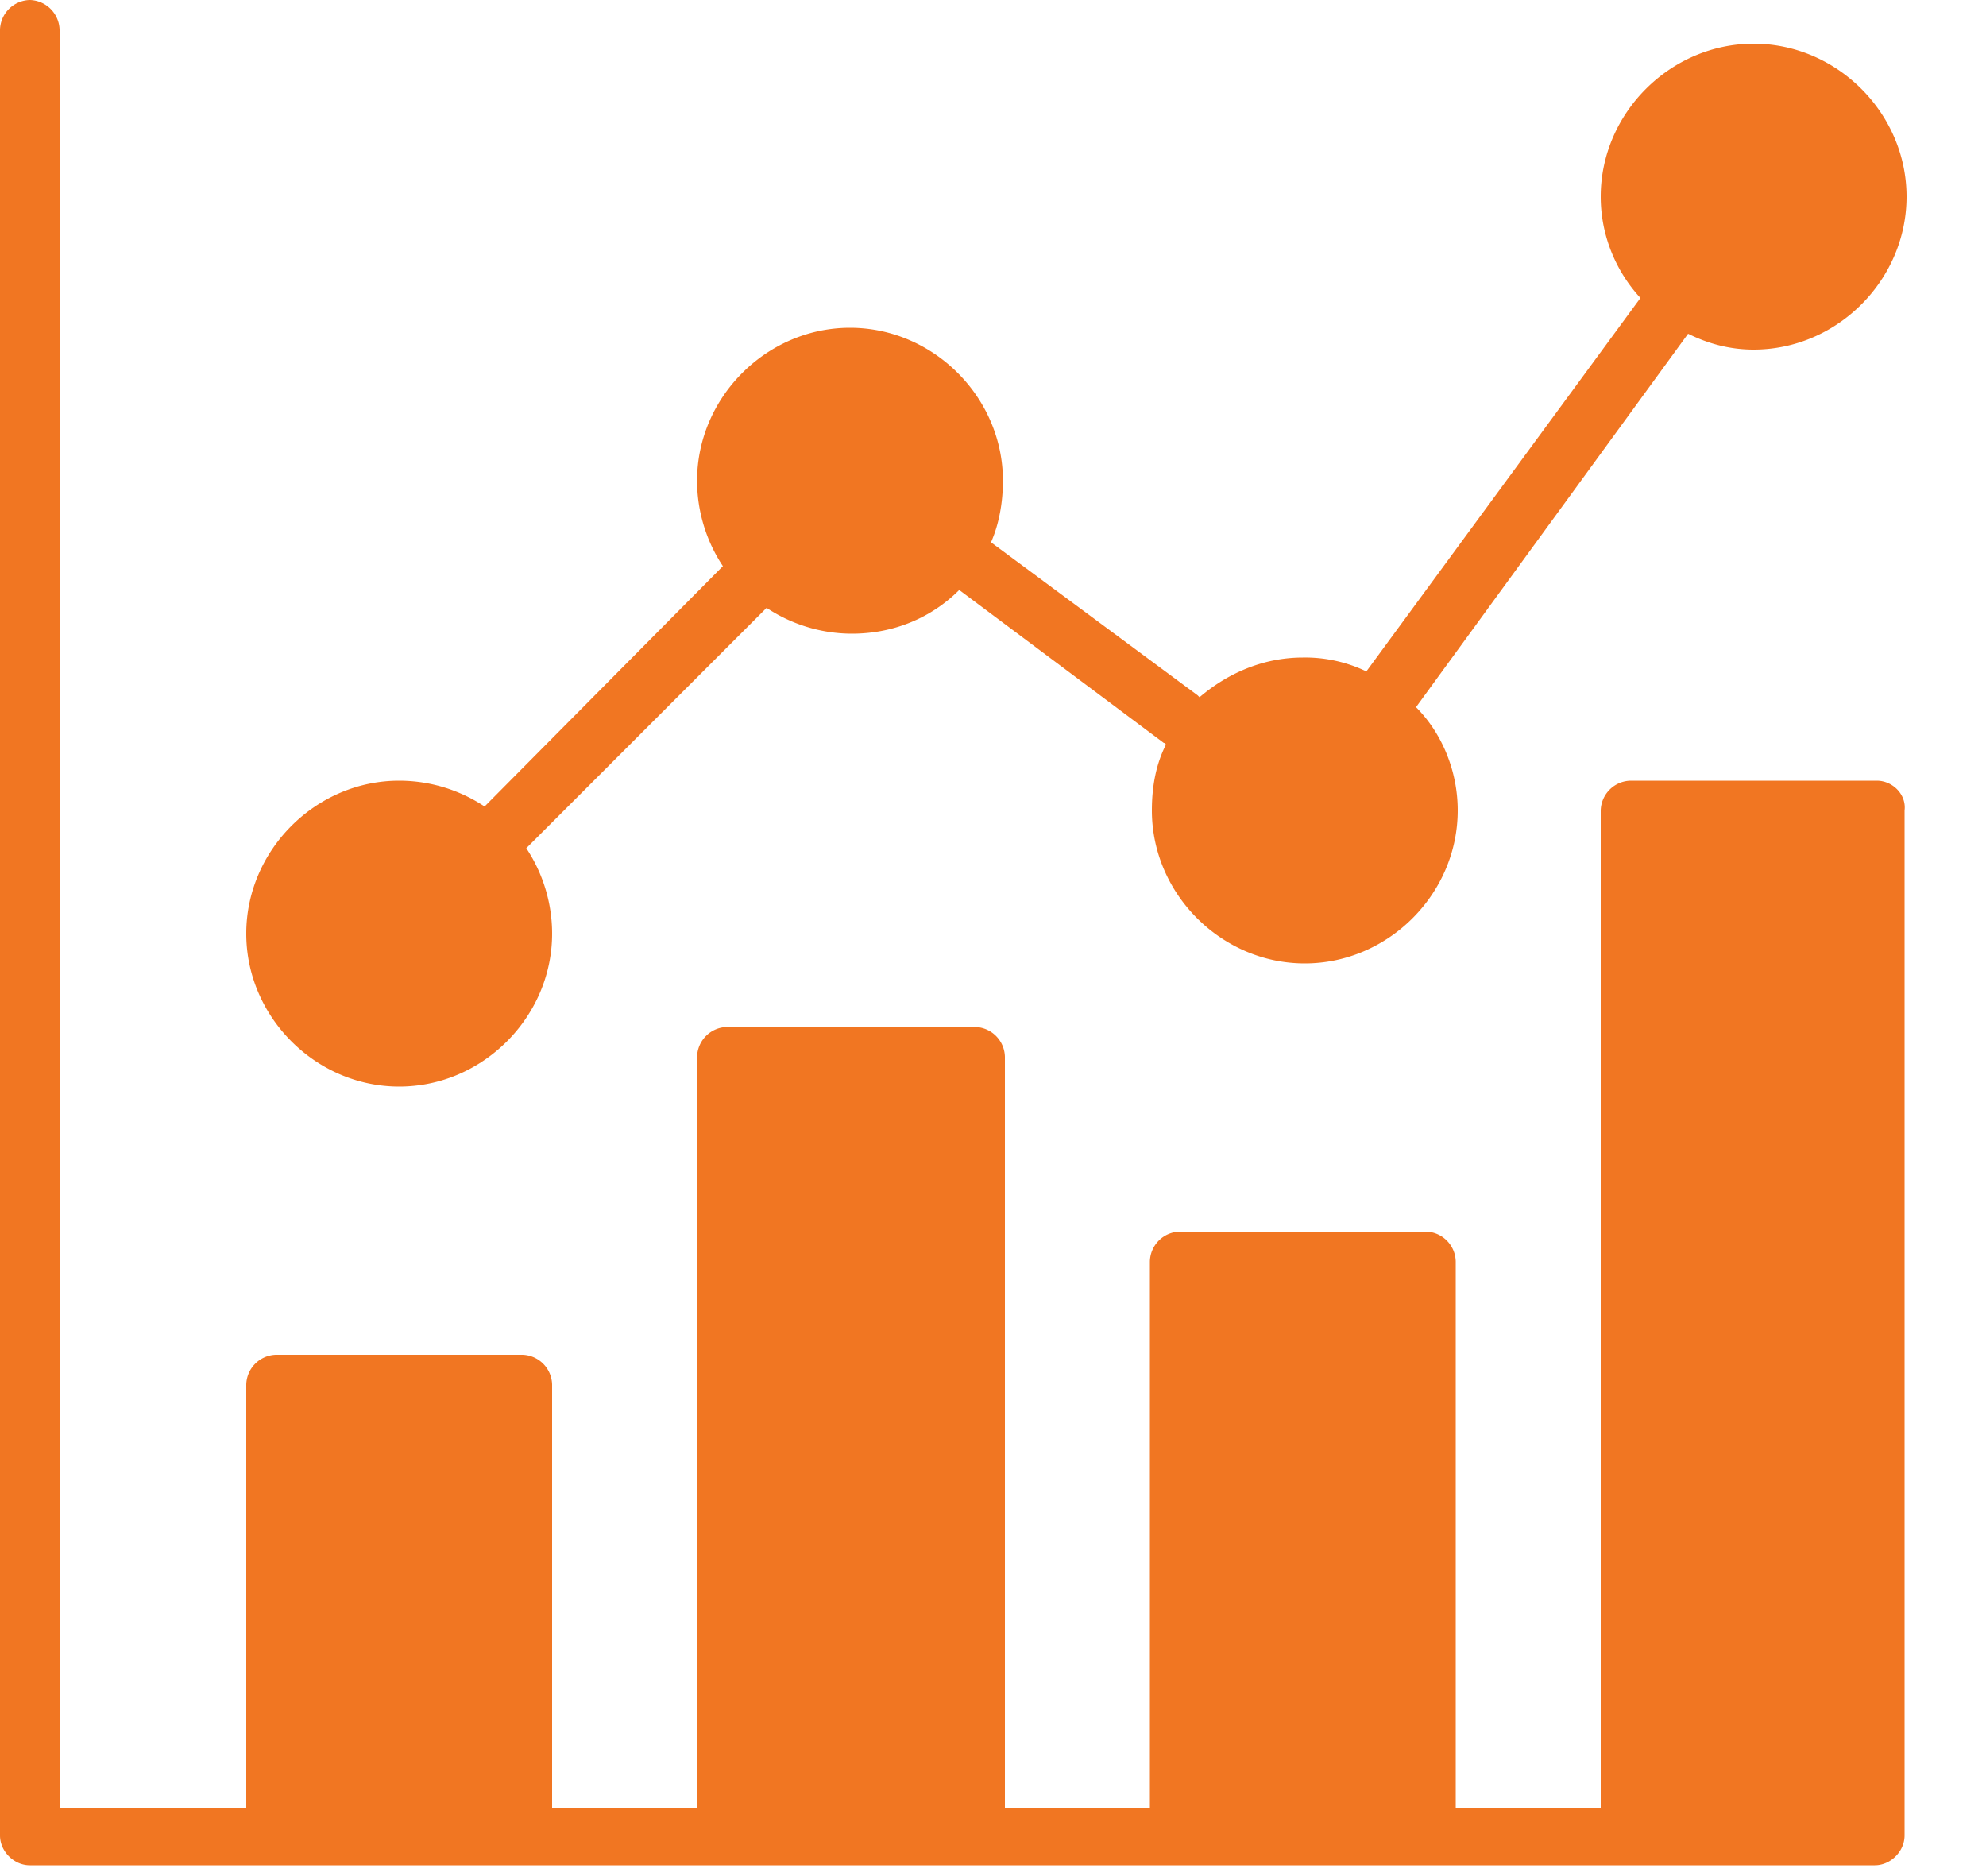
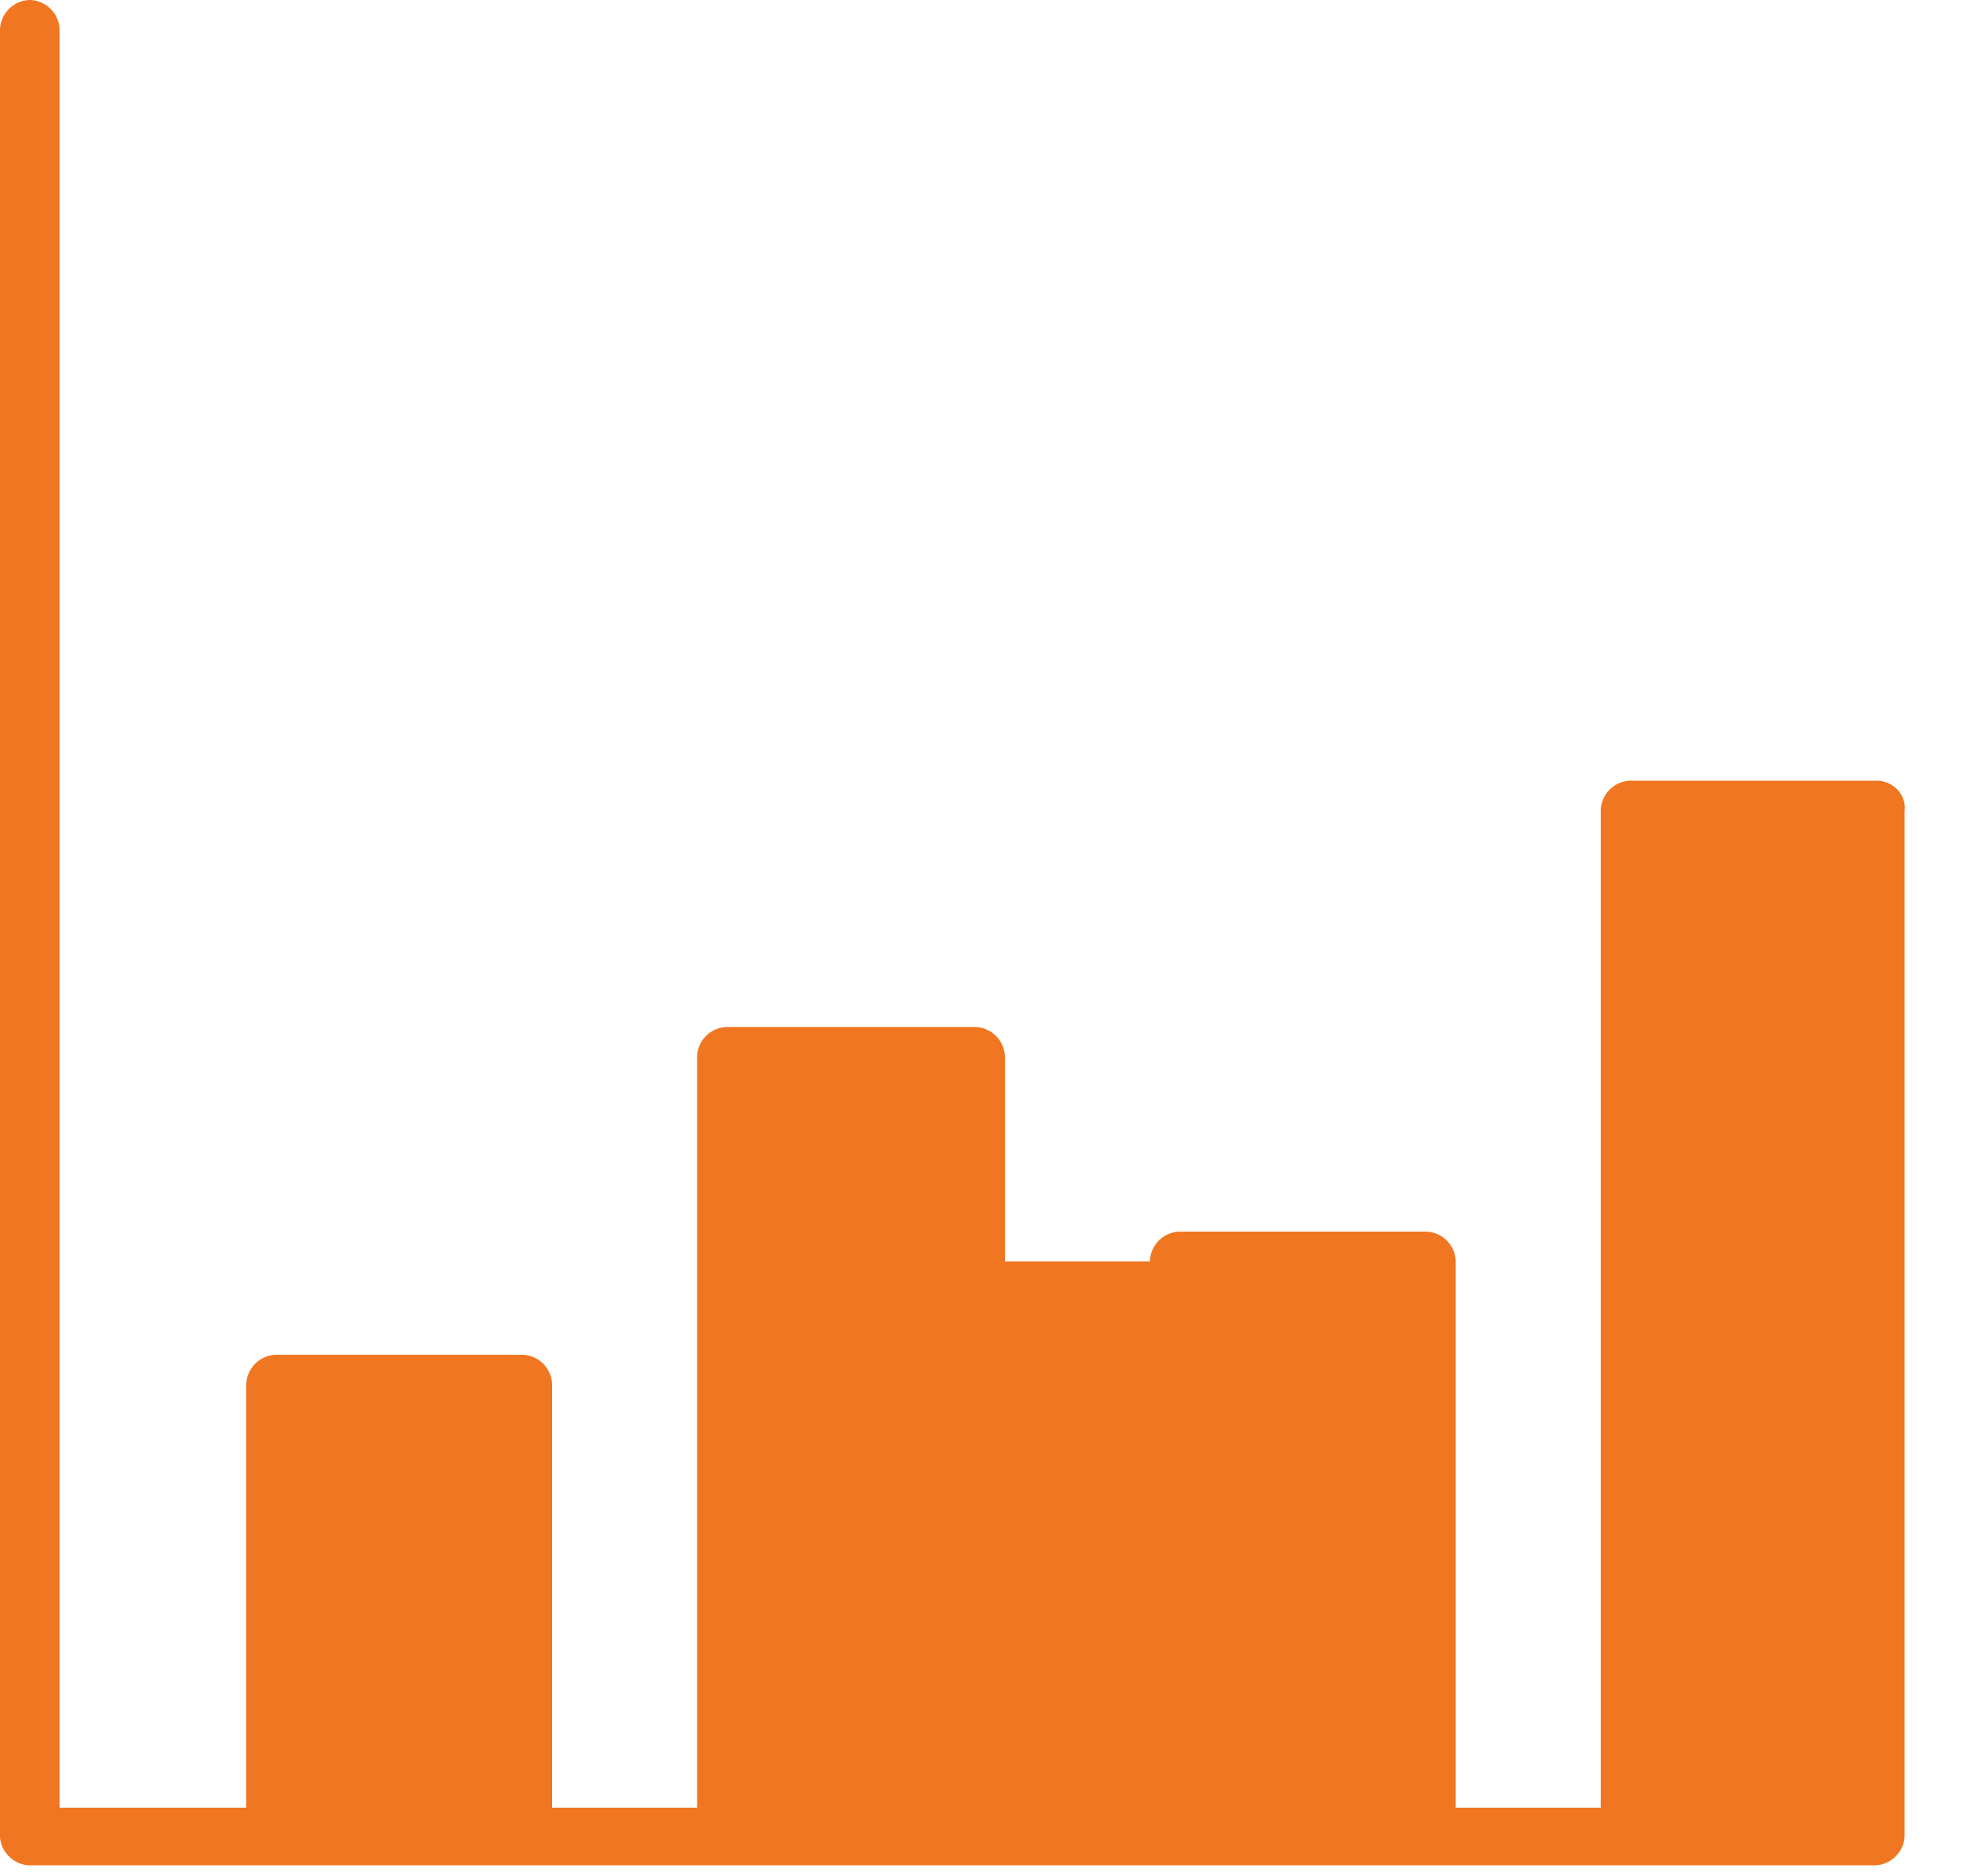
<svg xmlns="http://www.w3.org/2000/svg" width="18" height="17" viewBox="0 0 18 17">
  <g fill="none" fill-rule="evenodd">
    <path d="M-3-3h24v24H-3z" />
    <g fill="#F17622" fill-rule="nonzero">
-       <path d="M3.618 9.846c.756 0 1.386-.63 1.386-1.386 0-.288-.09-.558-.234-.774l2.178-2.178c.216.144.486.234.774.234.378 0 .72-.144.972-.396l1.854 1.386s.018 0 .018.018c-.09.18-.126.378-.126.594 0 .756.63 1.386 1.386 1.386.756 0 1.386-.63 1.386-1.386 0-.36-.144-.702-.378-.936L15.3 3.024c.18.09.378.144.594.144.756 0 1.386-.63 1.386-1.386 0-.756-.63-1.386-1.386-1.386-.756 0-1.386.63-1.386 1.386 0 .36.144.684.36.918l-2.484 3.384a1.28 1.28 0 0 0-.576-.126c-.36 0-.684.144-.936.36l-.018-.018-1.872-1.386c.072-.162.108-.36.108-.558 0-.756-.63-1.386-1.386-1.386-.756 0-1.386.63-1.386 1.386 0 .288.09.558.234.774l-2.16 2.178a1.402 1.402 0 0 0-.774-.234c-.756 0-1.386.63-1.386 1.386 0 .756.63 1.386 1.386 1.386z" />
-       <path d="M17.01 7.074h-2.232a.277.277 0 0 0-.27.27v9.036h-1.314v-4.95a.277.277 0 0 0-.27-.27h-2.232a.277.277 0 0 0-.27.27v4.95H9.108V9.576a.277.277 0 0 0-.27-.27h-2.25a.277.277 0 0 0-.27.27v6.804H5.004v-3.834a.277.277 0 0 0-.27-.27H2.502a.277.277 0 0 0-.27.27v3.834H.54V.27A.277.277 0 0 0 .27 0 .277.277 0 0 0 0 .27v16.362c0 .144.126.27.27.27H16.992c.144 0 .27-.126.27-.27V7.344c.018-.144-.108-.27-.252-.27z" />
+       <path d="M17.01 7.074h-2.232a.277.277 0 0 0-.27.27v9.036h-1.314v-4.95a.277.277 0 0 0-.27-.27h-2.232a.277.277 0 0 0-.27.27H9.108V9.576a.277.277 0 0 0-.27-.27h-2.25a.277.277 0 0 0-.27.27v6.804H5.004v-3.834a.277.277 0 0 0-.27-.27H2.502a.277.277 0 0 0-.27.27v3.834H.54V.27A.277.277 0 0 0 .27 0 .277.277 0 0 0 0 .27v16.362c0 .144.126.27.27.27H16.992c.144 0 .27-.126.27-.27V7.344c.018-.144-.108-.27-.252-.27z" />
    </g>
  </g>
</svg>